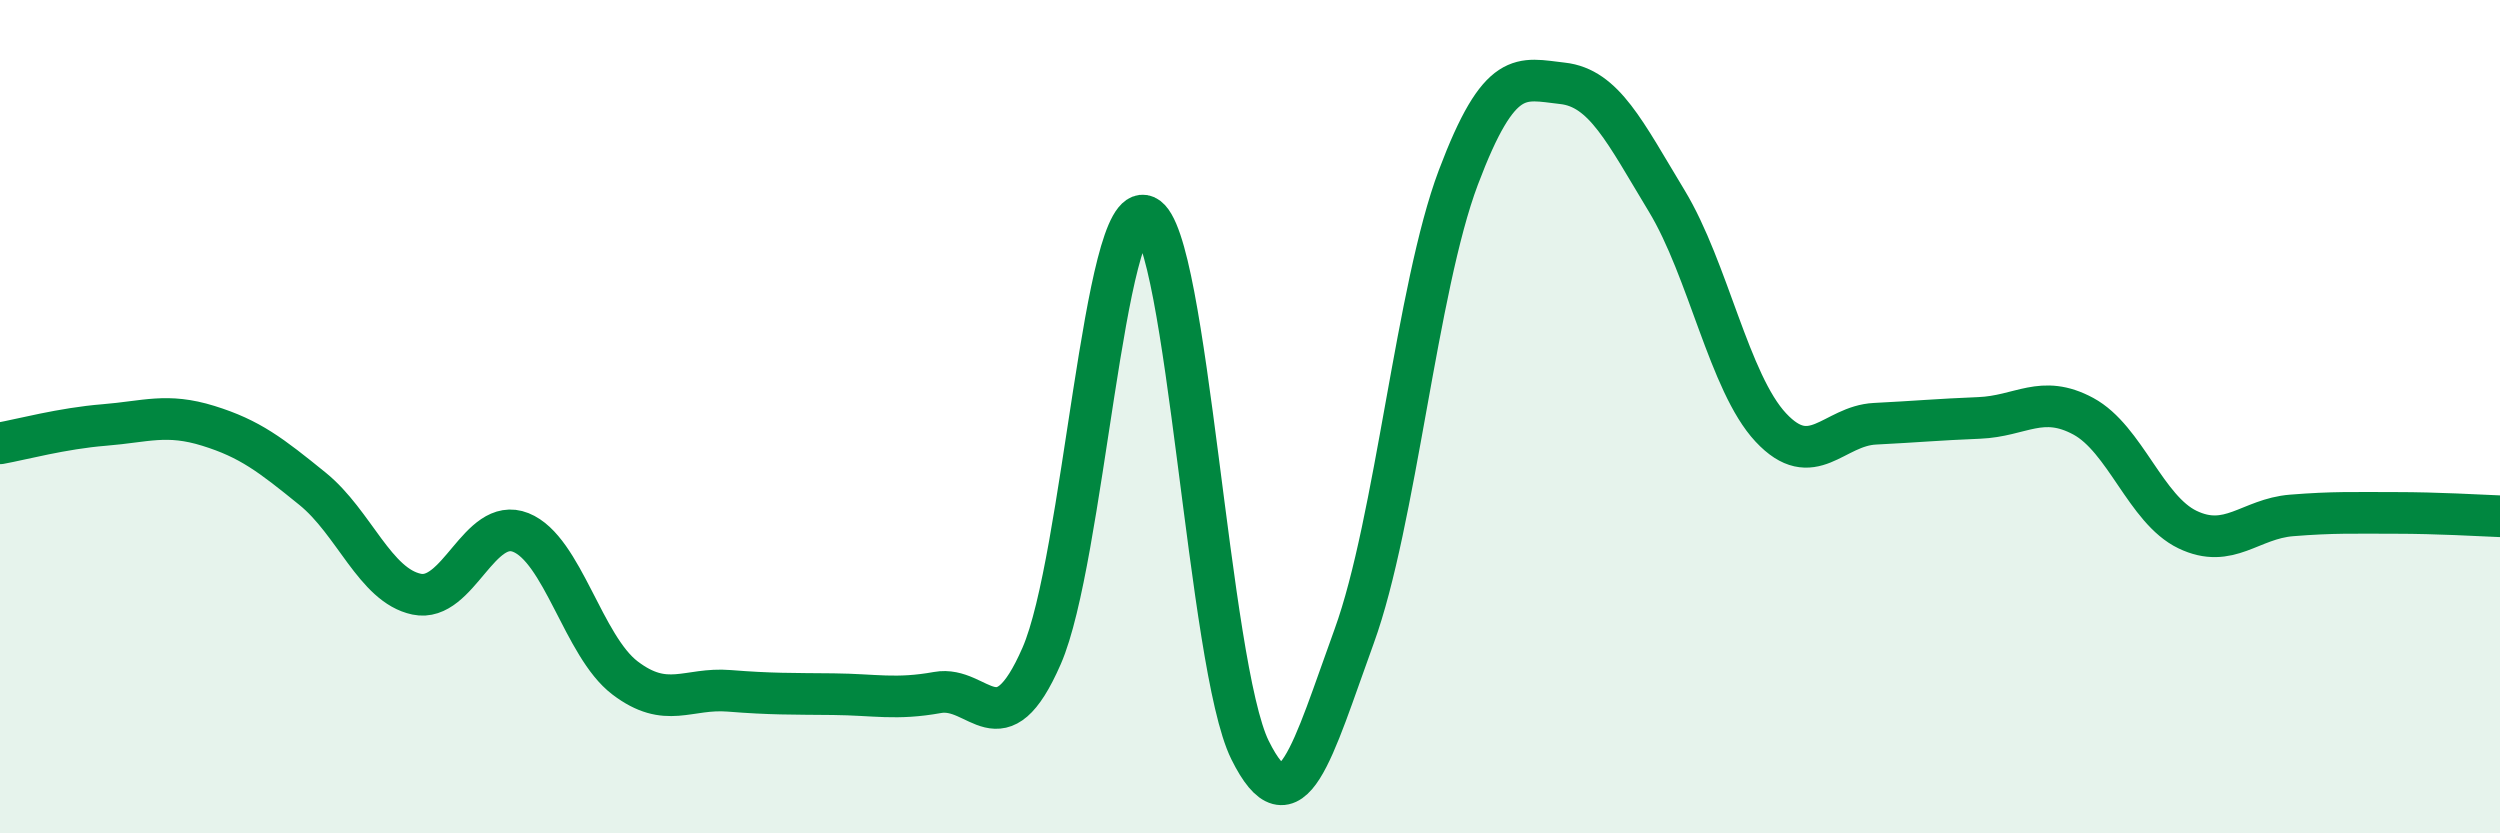
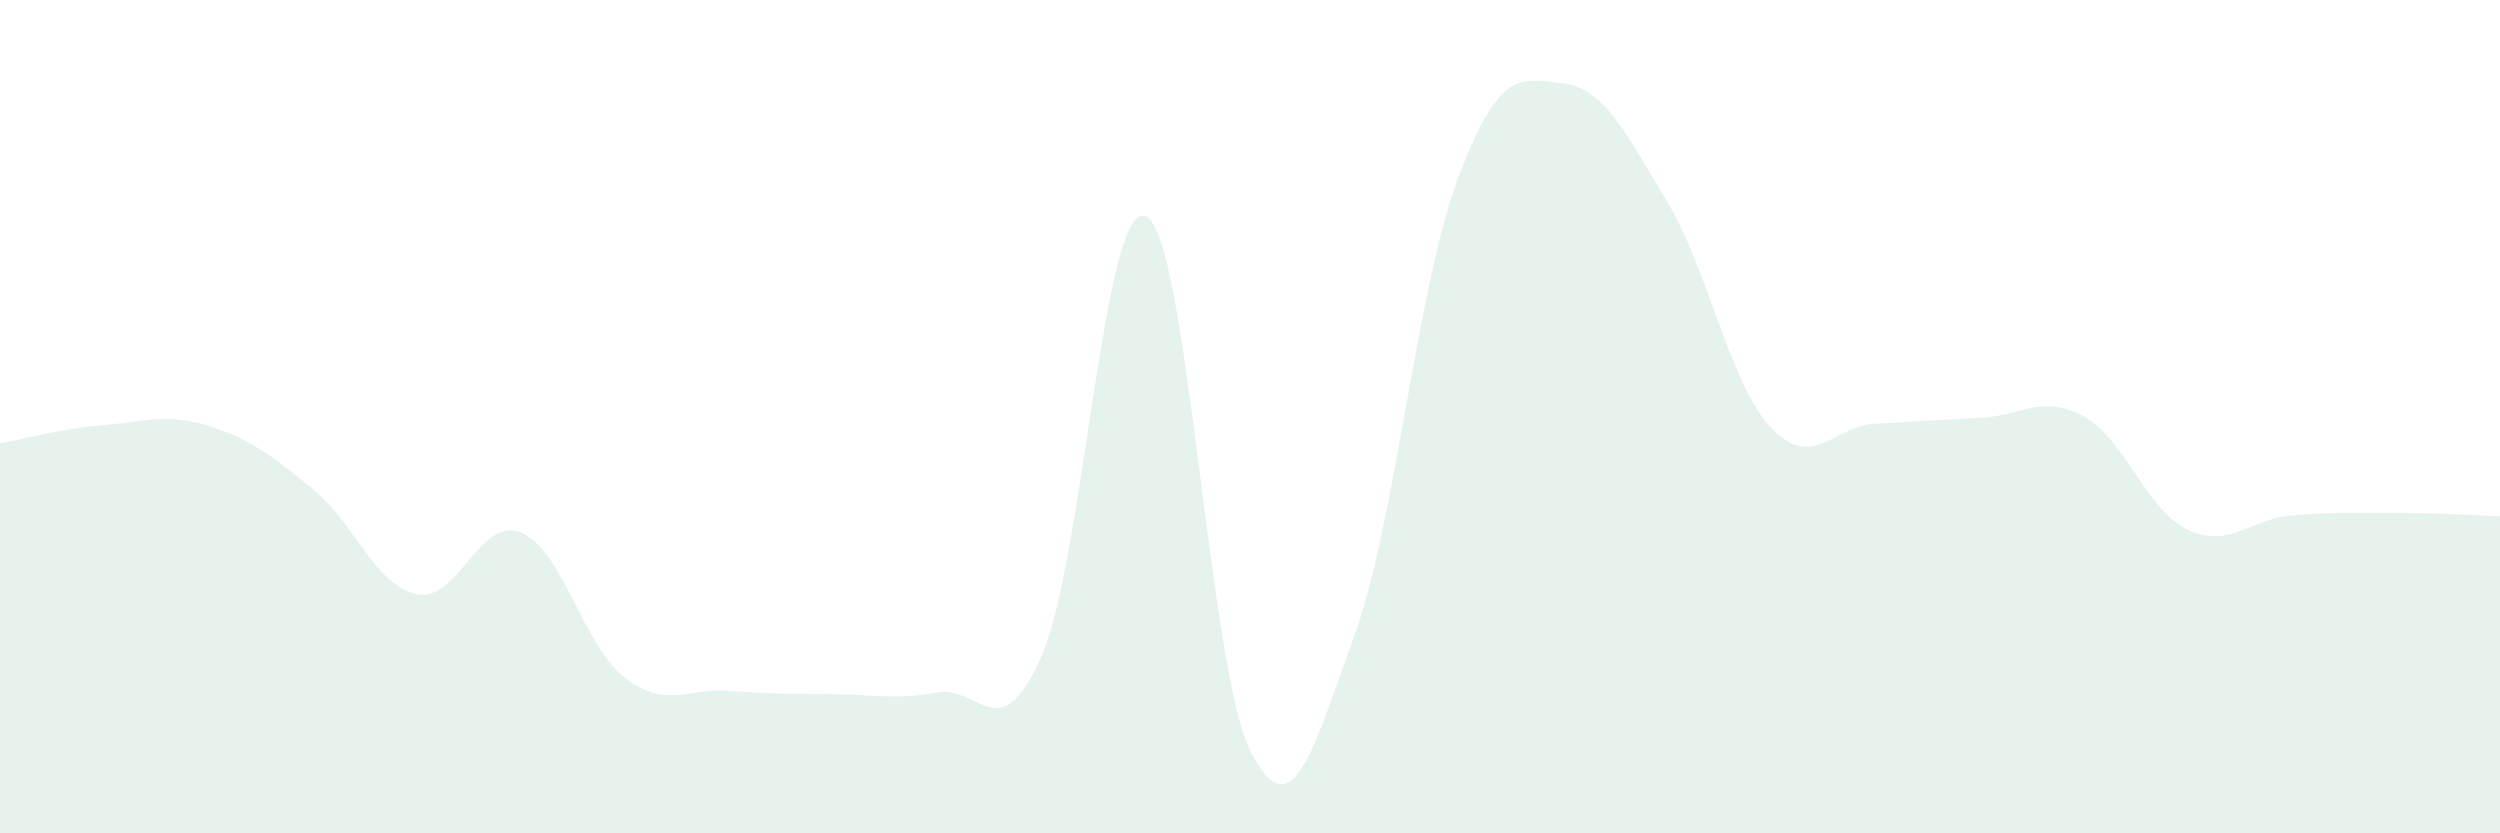
<svg xmlns="http://www.w3.org/2000/svg" width="60" height="20" viewBox="0 0 60 20">
  <path d="M 0,10.64 C 0.5,10.55 1.5,10.28 2.5,10.2 C 3.5,10.12 4,9.91 5,10.22 C 6,10.53 6.5,10.92 7.5,11.73 C 8.5,12.54 9,14.05 10,14.26 C 11,14.47 11.5,12.38 12.5,12.78 C 13.5,13.18 14,15.51 15,16.27 C 16,17.03 16.5,16.5 17.5,16.58 C 18.5,16.66 19,16.65 20,16.66 C 21,16.67 21.5,16.8 22.5,16.62 C 23.5,16.44 24,18.03 25,15.74 C 26,13.45 26.5,4.74 27.5,5.19 C 28.5,5.64 29,15.98 30,18 C 31,20.02 31.5,18.02 32.5,15.27 C 33.5,12.52 34,6.91 35,4.26 C 36,1.61 36.5,1.89 37.5,2 C 38.5,2.11 39,3.17 40,4.82 C 41,6.47 41.5,9.19 42.5,10.26 C 43.5,11.33 44,10.22 45,10.17 C 46,10.12 46.5,10.07 47.5,10.03 C 48.5,9.99 49,9.45 50,9.99 C 51,10.53 51.5,12.23 52.5,12.71 C 53.5,13.19 54,12.45 55,12.37 C 56,12.29 56.5,12.31 57.5,12.31 C 58.5,12.31 59.5,12.37 60,12.39L60 20L0 20Z" fill="#008740" opacity="0.1" stroke-linecap="round" stroke-linejoin="round" />
-   <path d="M 0,10.64 C 0.5,10.55 1.5,10.28 2.5,10.2 C 3.5,10.12 4,9.91 5,10.22 C 6,10.53 6.5,10.92 7.5,11.73 C 8.5,12.54 9,14.05 10,14.26 C 11,14.47 11.5,12.38 12.5,12.78 C 13.5,13.18 14,15.51 15,16.27 C 16,17.03 16.5,16.5 17.5,16.58 C 18.5,16.66 19,16.65 20,16.66 C 21,16.67 21.5,16.8 22.5,16.62 C 23.5,16.44 24,18.03 25,15.74 C 26,13.45 26.5,4.74 27.5,5.19 C 28.5,5.64 29,15.98 30,18 C 31,20.02 31.5,18.02 32.5,15.27 C 33.5,12.52 34,6.91 35,4.26 C 36,1.61 36.5,1.89 37.5,2 C 38.5,2.11 39,3.17 40,4.82 C 41,6.47 41.5,9.19 42.5,10.26 C 43.5,11.33 44,10.22 45,10.17 C 46,10.12 46.5,10.07 47.5,10.03 C 48.5,9.99 49,9.45 50,9.99 C 51,10.53 51.5,12.23 52.5,12.71 C 53.5,13.19 54,12.45 55,12.37 C 56,12.29 56.5,12.31 57.5,12.31 C 58.5,12.31 59.5,12.37 60,12.39" stroke="#008740" stroke-width="1" fill="none" stroke-linecap="round" stroke-linejoin="round" />
</svg>